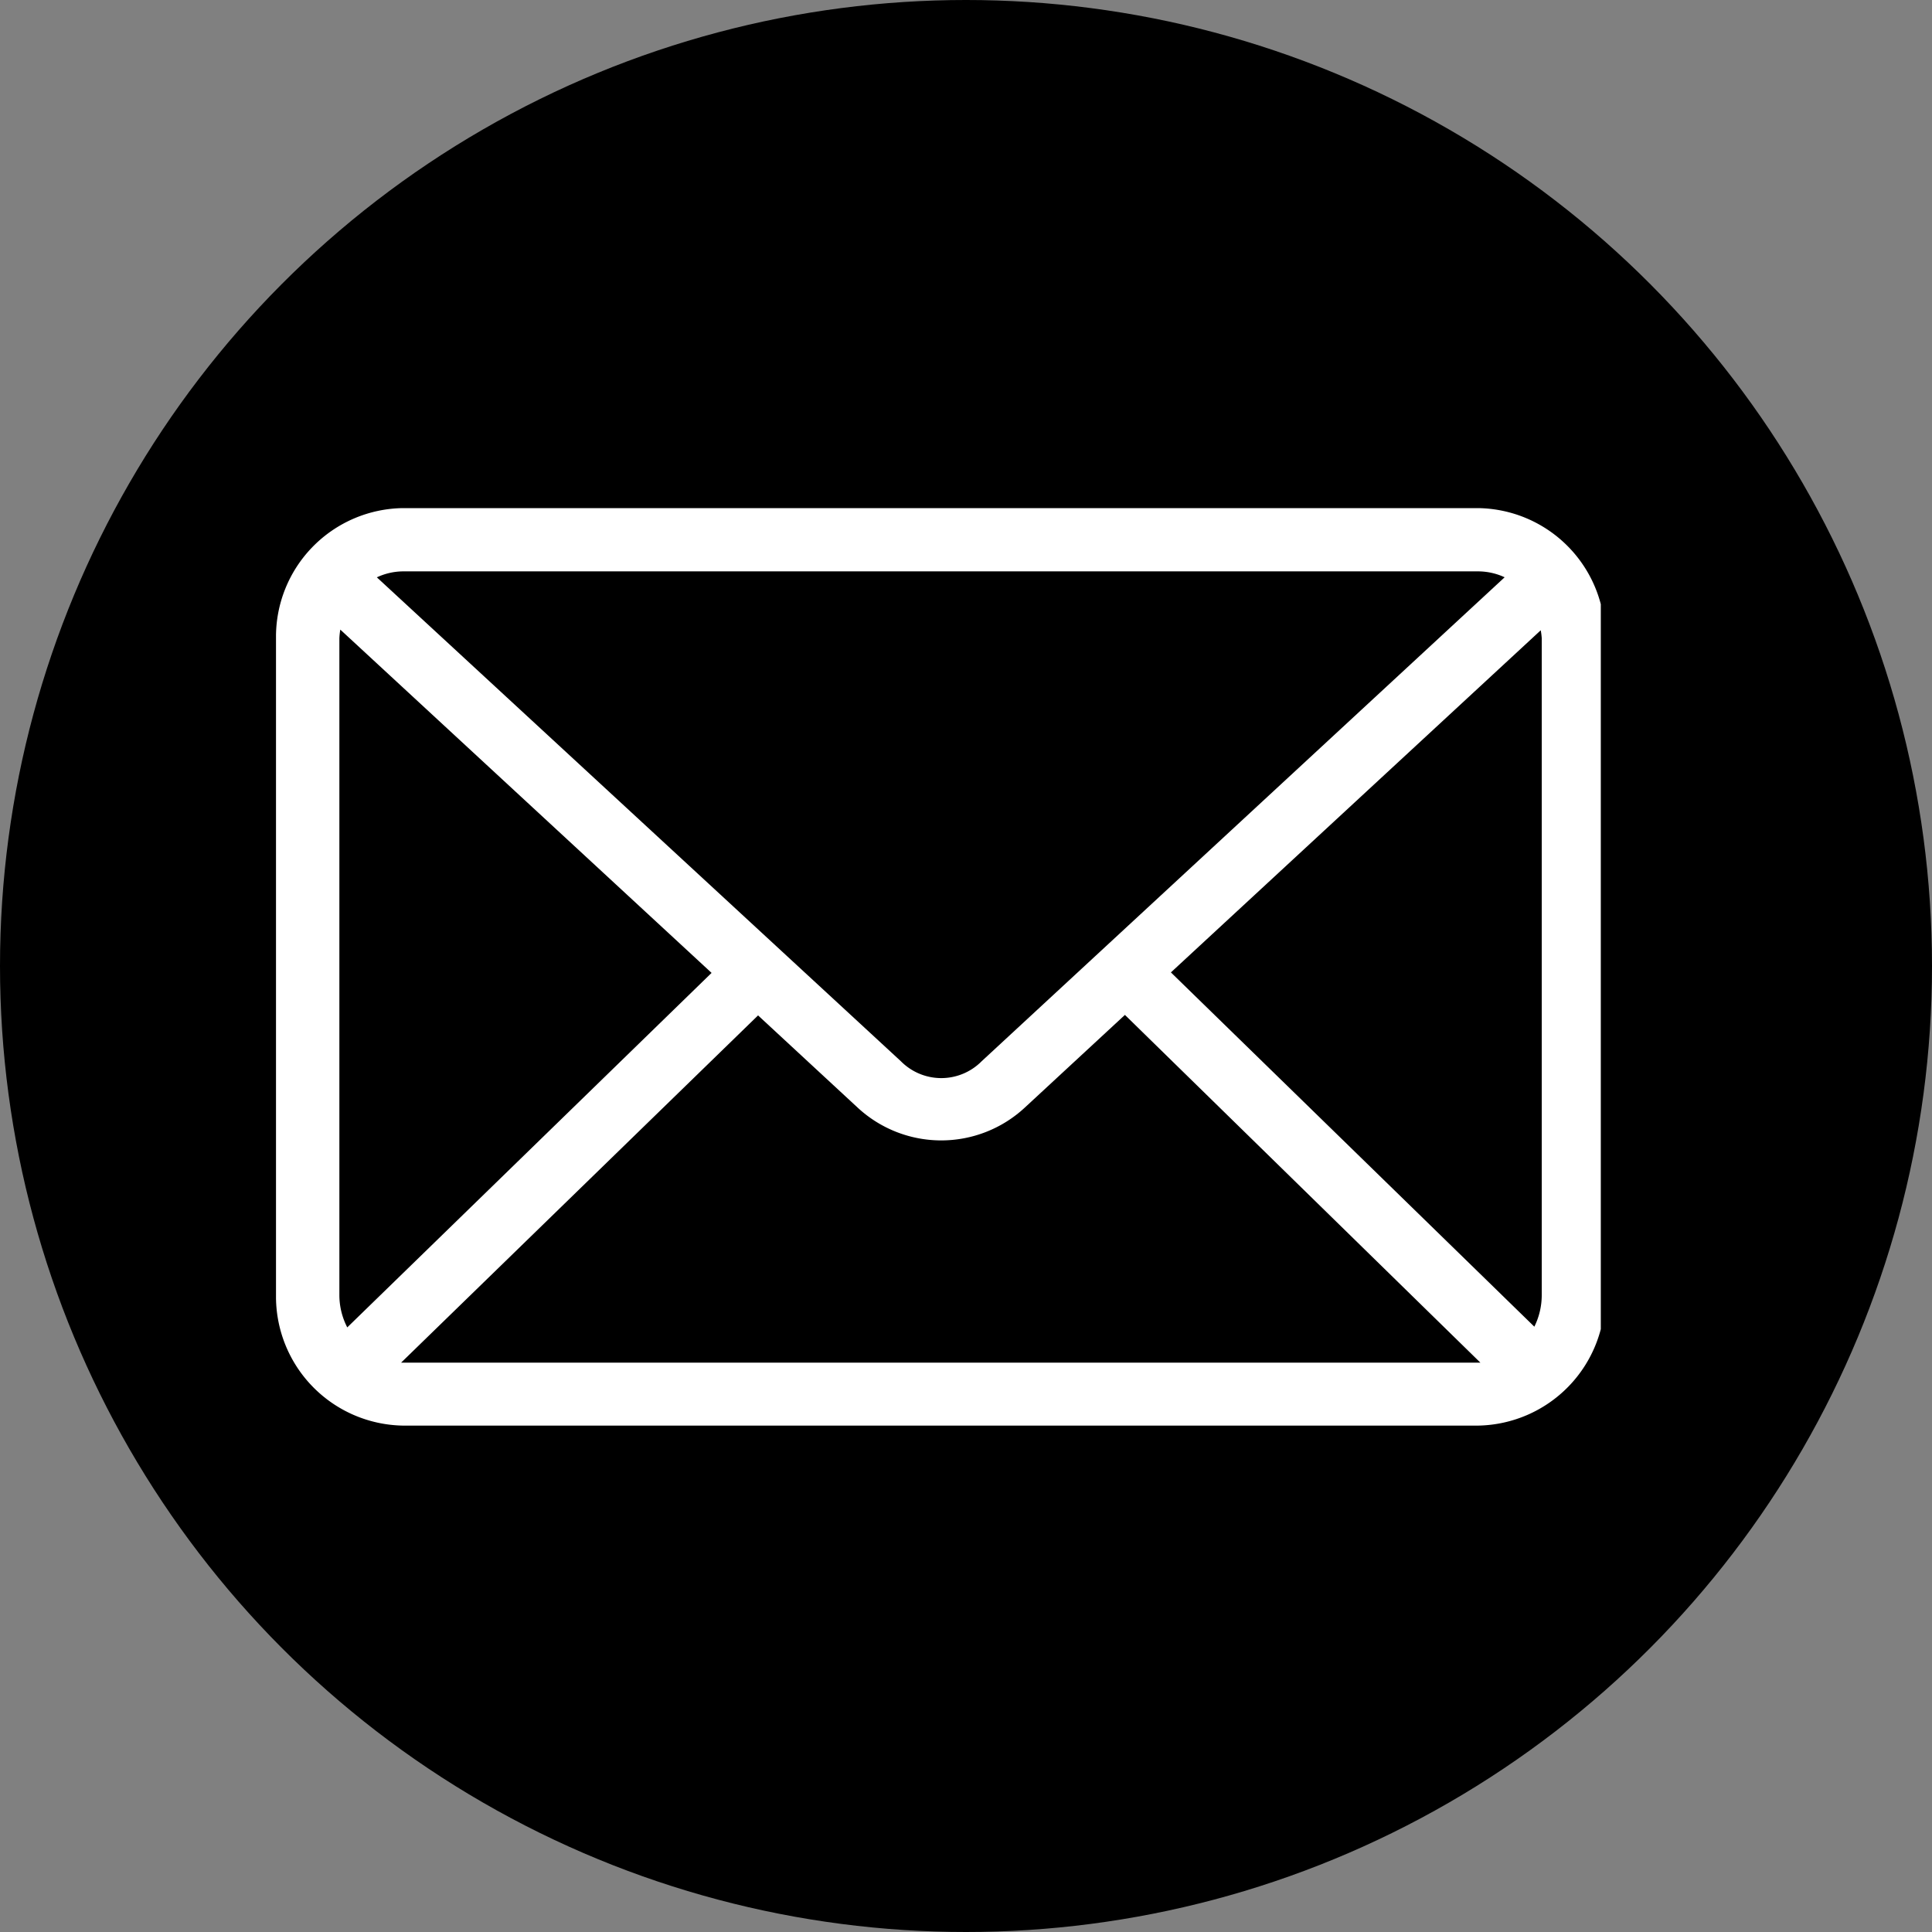
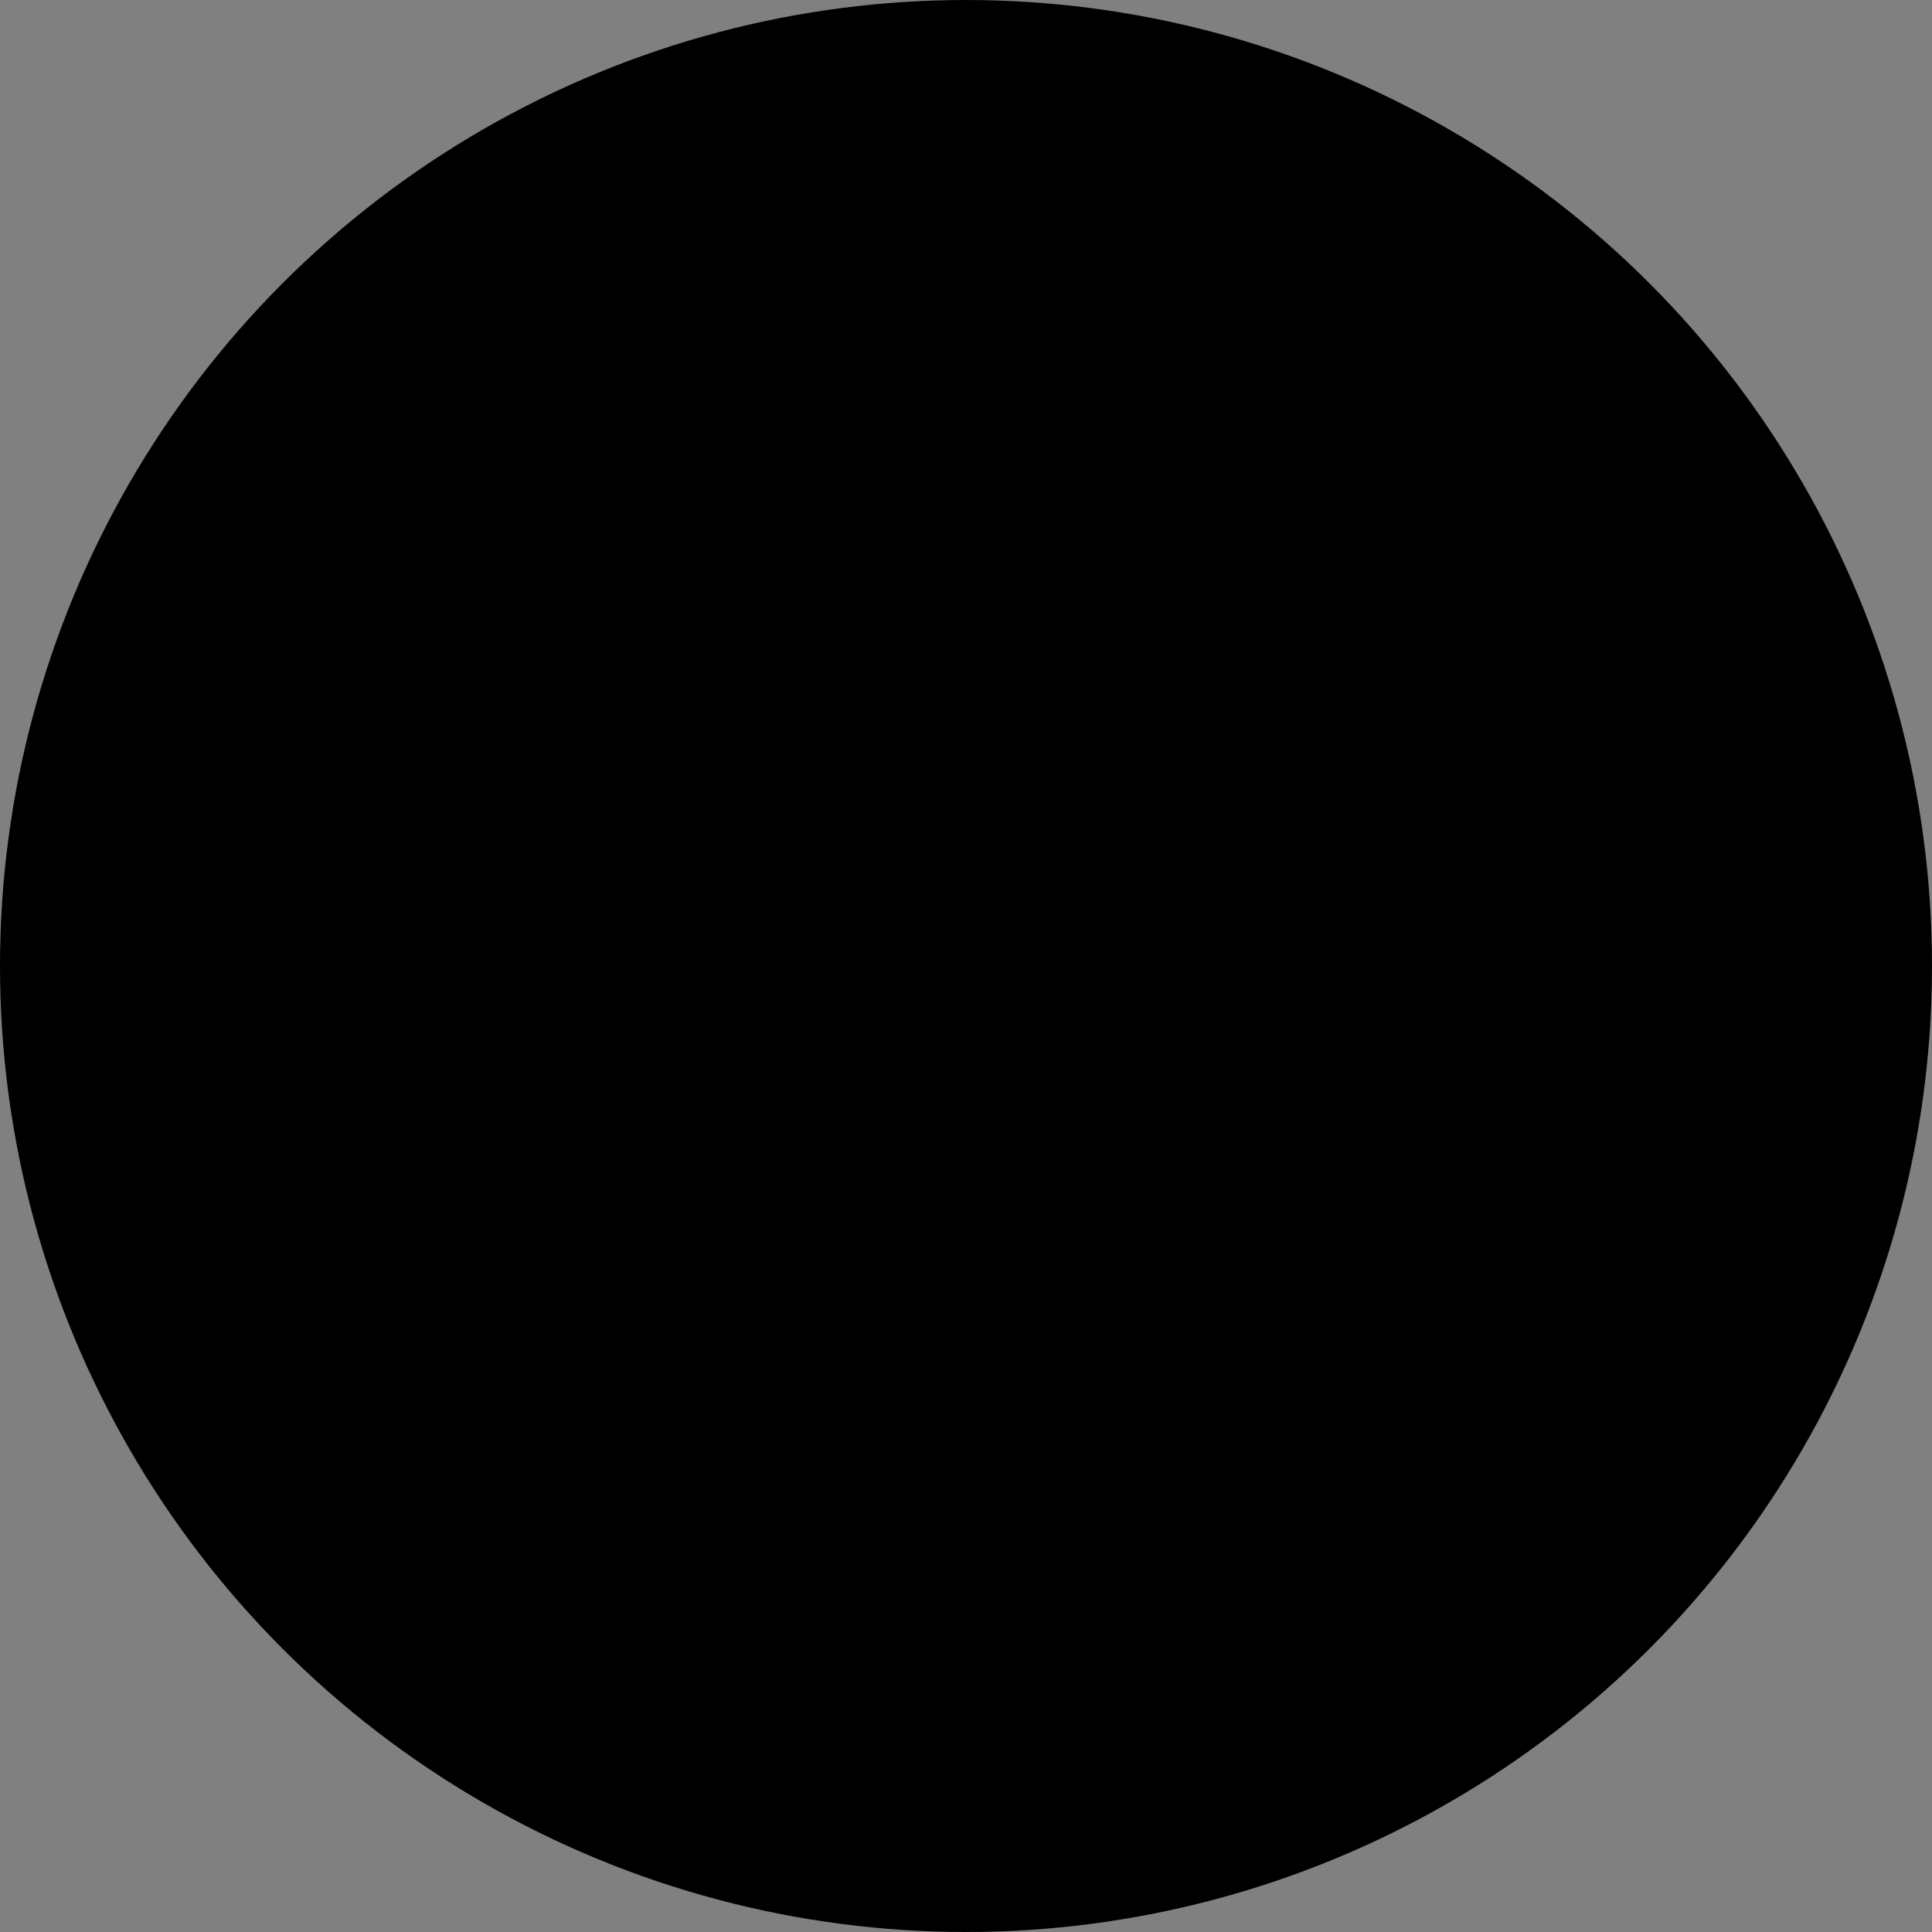
<svg xmlns="http://www.w3.org/2000/svg" width="35" height="35" viewBox="0 0 35 35">
  <rect x="0" y="0" width="35" height="35" fill="#808080" stroke="none" />
  <defs>
    <clipPath id="clip-path">
-       <rect id="Rectangle_57" data-name="Rectangle 57" width="24" height="17" transform="translate(0 0.001)" fill="#fff" />
-     </clipPath>
+       </clipPath>
  </defs>
  <g id="Group_32" data-name="Group 32" transform="translate(-387 -9606)">
    <circle id="Ellipse_1" data-name="Ellipse 1" cx="17.5" cy="17.5" r="17.5" transform="translate(387 9606)" />
    <g id="Group_31" data-name="Group 31" transform="translate(392 9615.317)">
      <g id="Group_30" data-name="Group 30" transform="translate(0 -0.318)" clip-path="url(#clip-path)">
-         <path id="Path_25" data-name="Path 25" d="M15.379,9.181l6.44,6.3H2.266L8.733,9.19l1.809,1.675a2.226,2.226,0,0,0,3.018,0Zm7.533-6.968a1.254,1.254,0,0,1,.018.143v11.9a1.284,1.284,0,0,1-.134.573L16.212,8.411ZM1.164,2.2,7.891,8.42l-6.6,6.422a1.277,1.277,0,0,1-.143-.582V2.356A1.322,1.322,0,0,1,1.165,2.2ZM2.293,1.146h19.49a1.145,1.145,0,0,1,.475.107l-9.476,8.769a1.029,1.029,0,0,1-1.46,0L1.827,1.254A1.14,1.14,0,0,1,2.293,1.146ZM2.293,0A2.331,2.331,0,0,0,0,2.356v11.9a2.339,2.339,0,0,0,2.293,2.365h19.49a2.339,2.339,0,0,0,2.293-2.365V2.356A2.331,2.331,0,0,0,21.783,0Z" transform="translate(0 0.206)" fill="#fff" />
-       </g>
+         </g>
    </g>
  </g>
</svg>